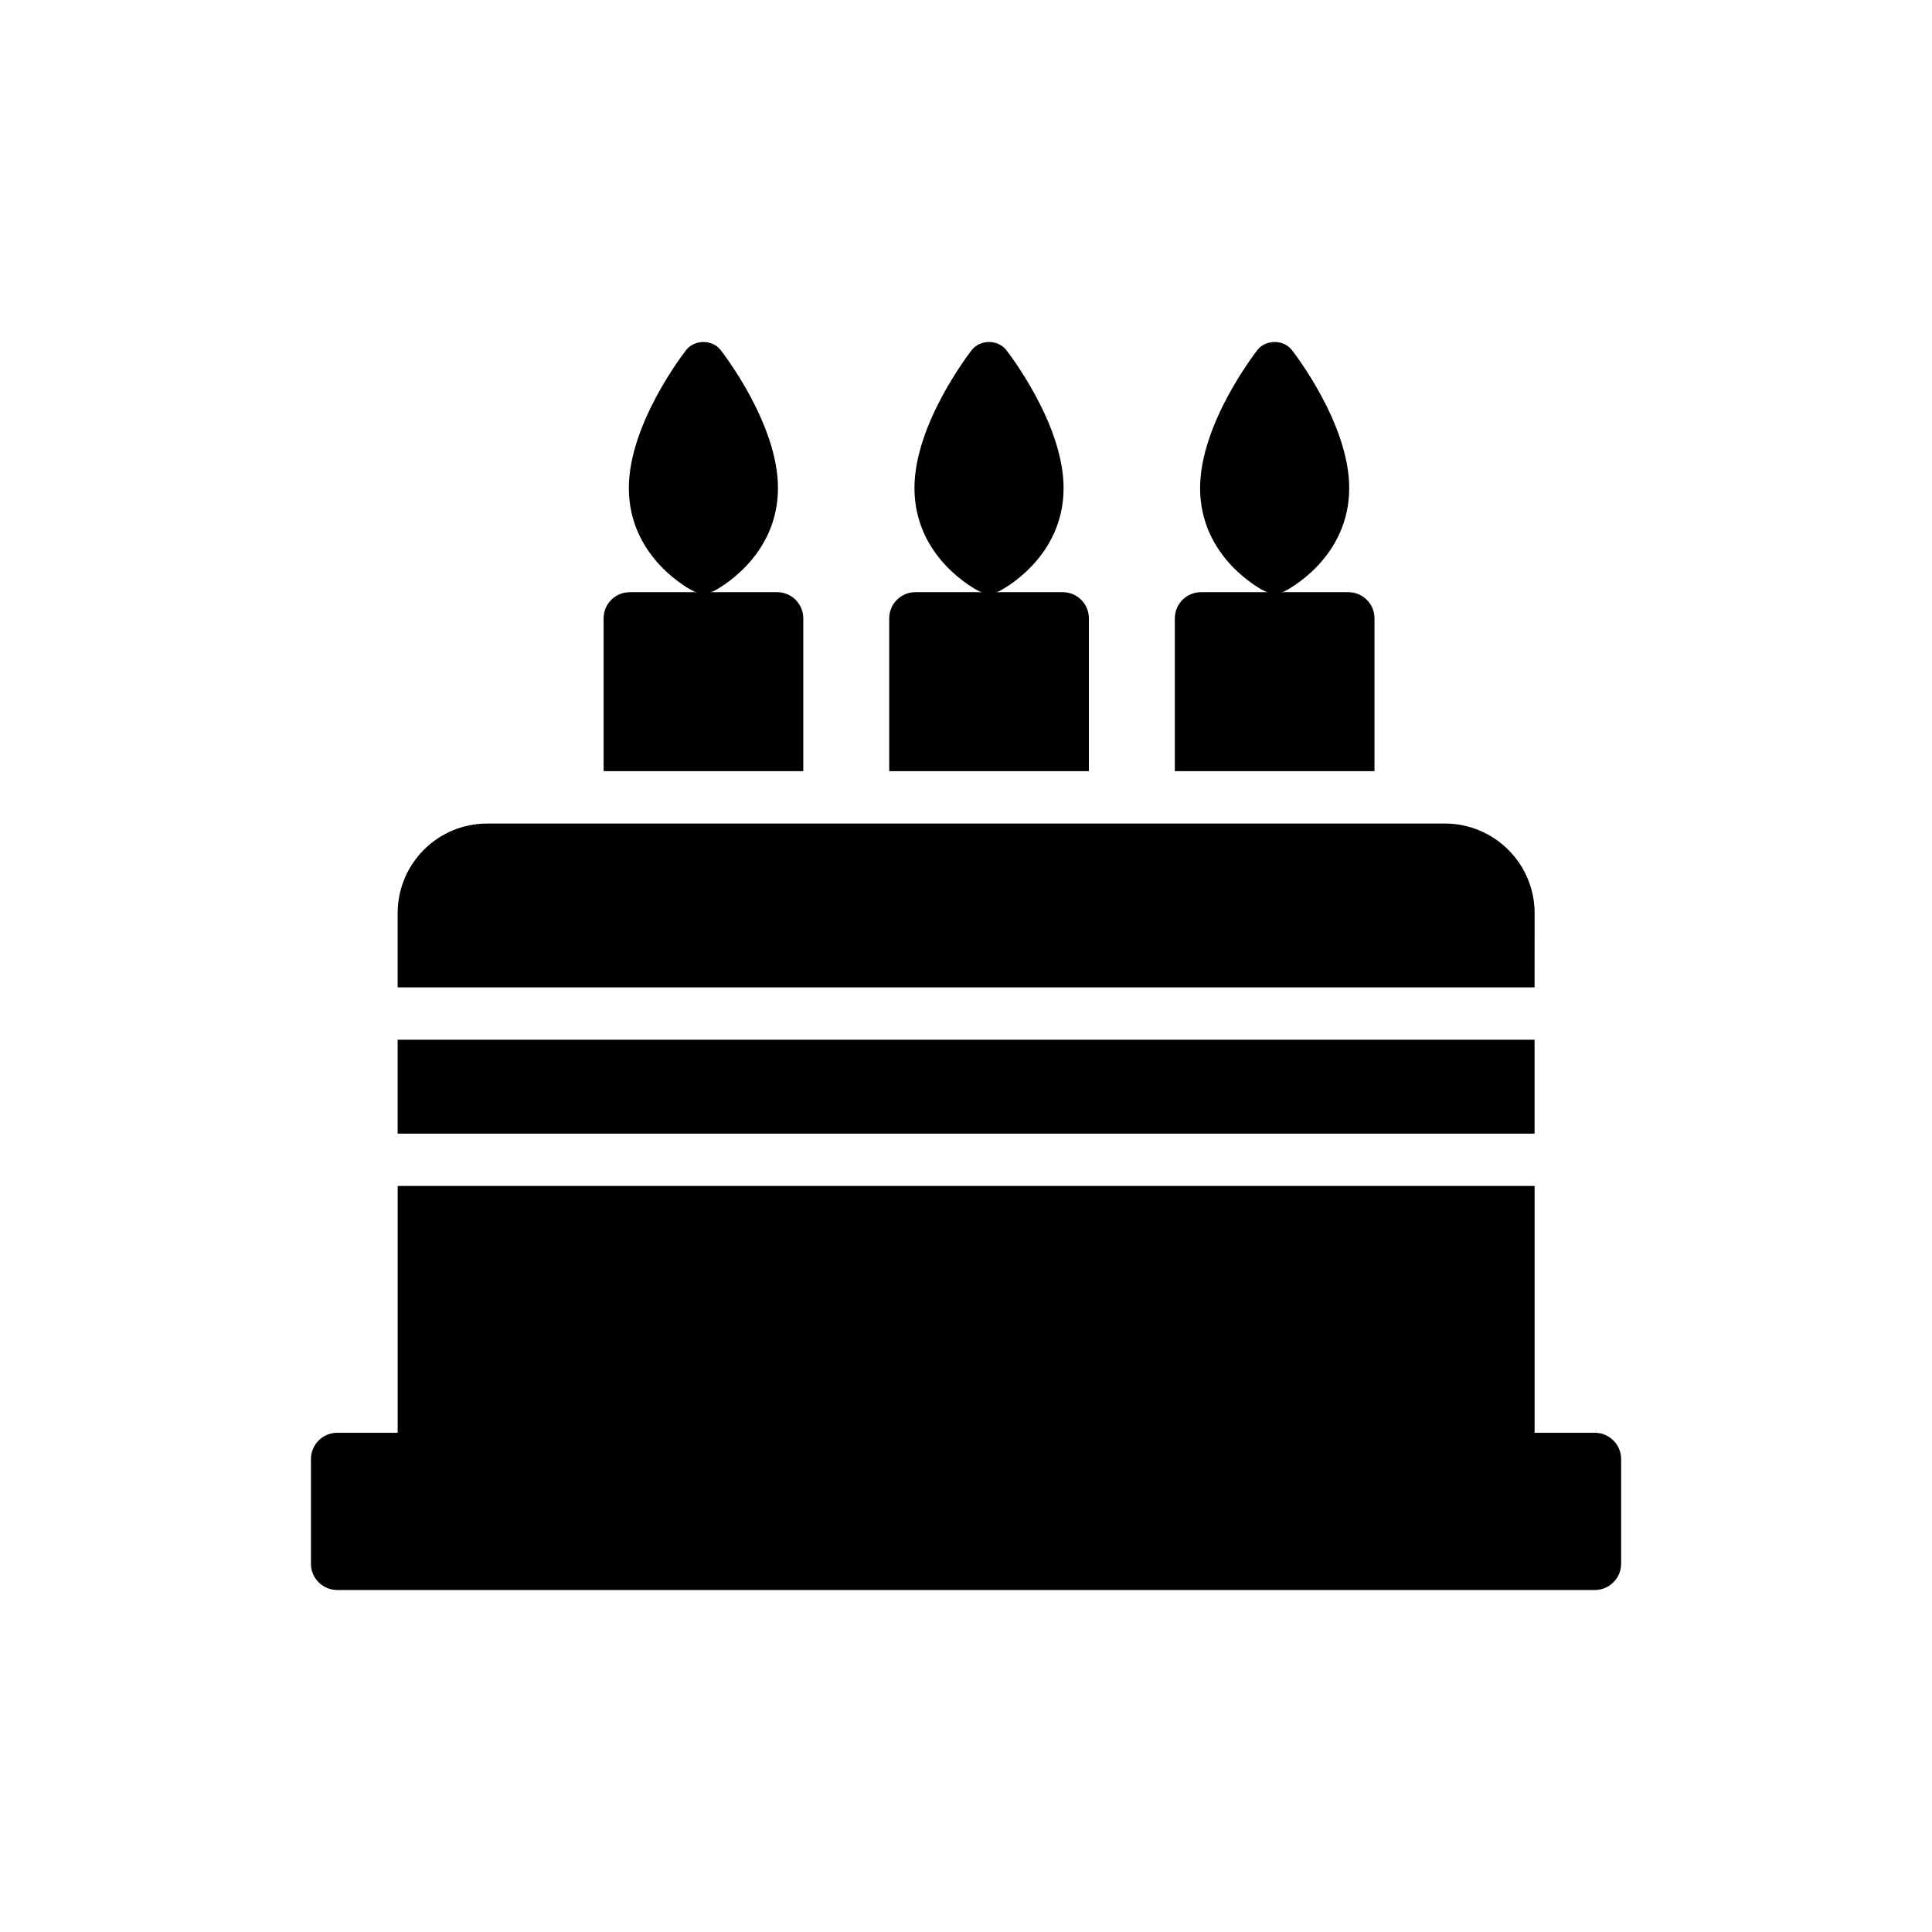
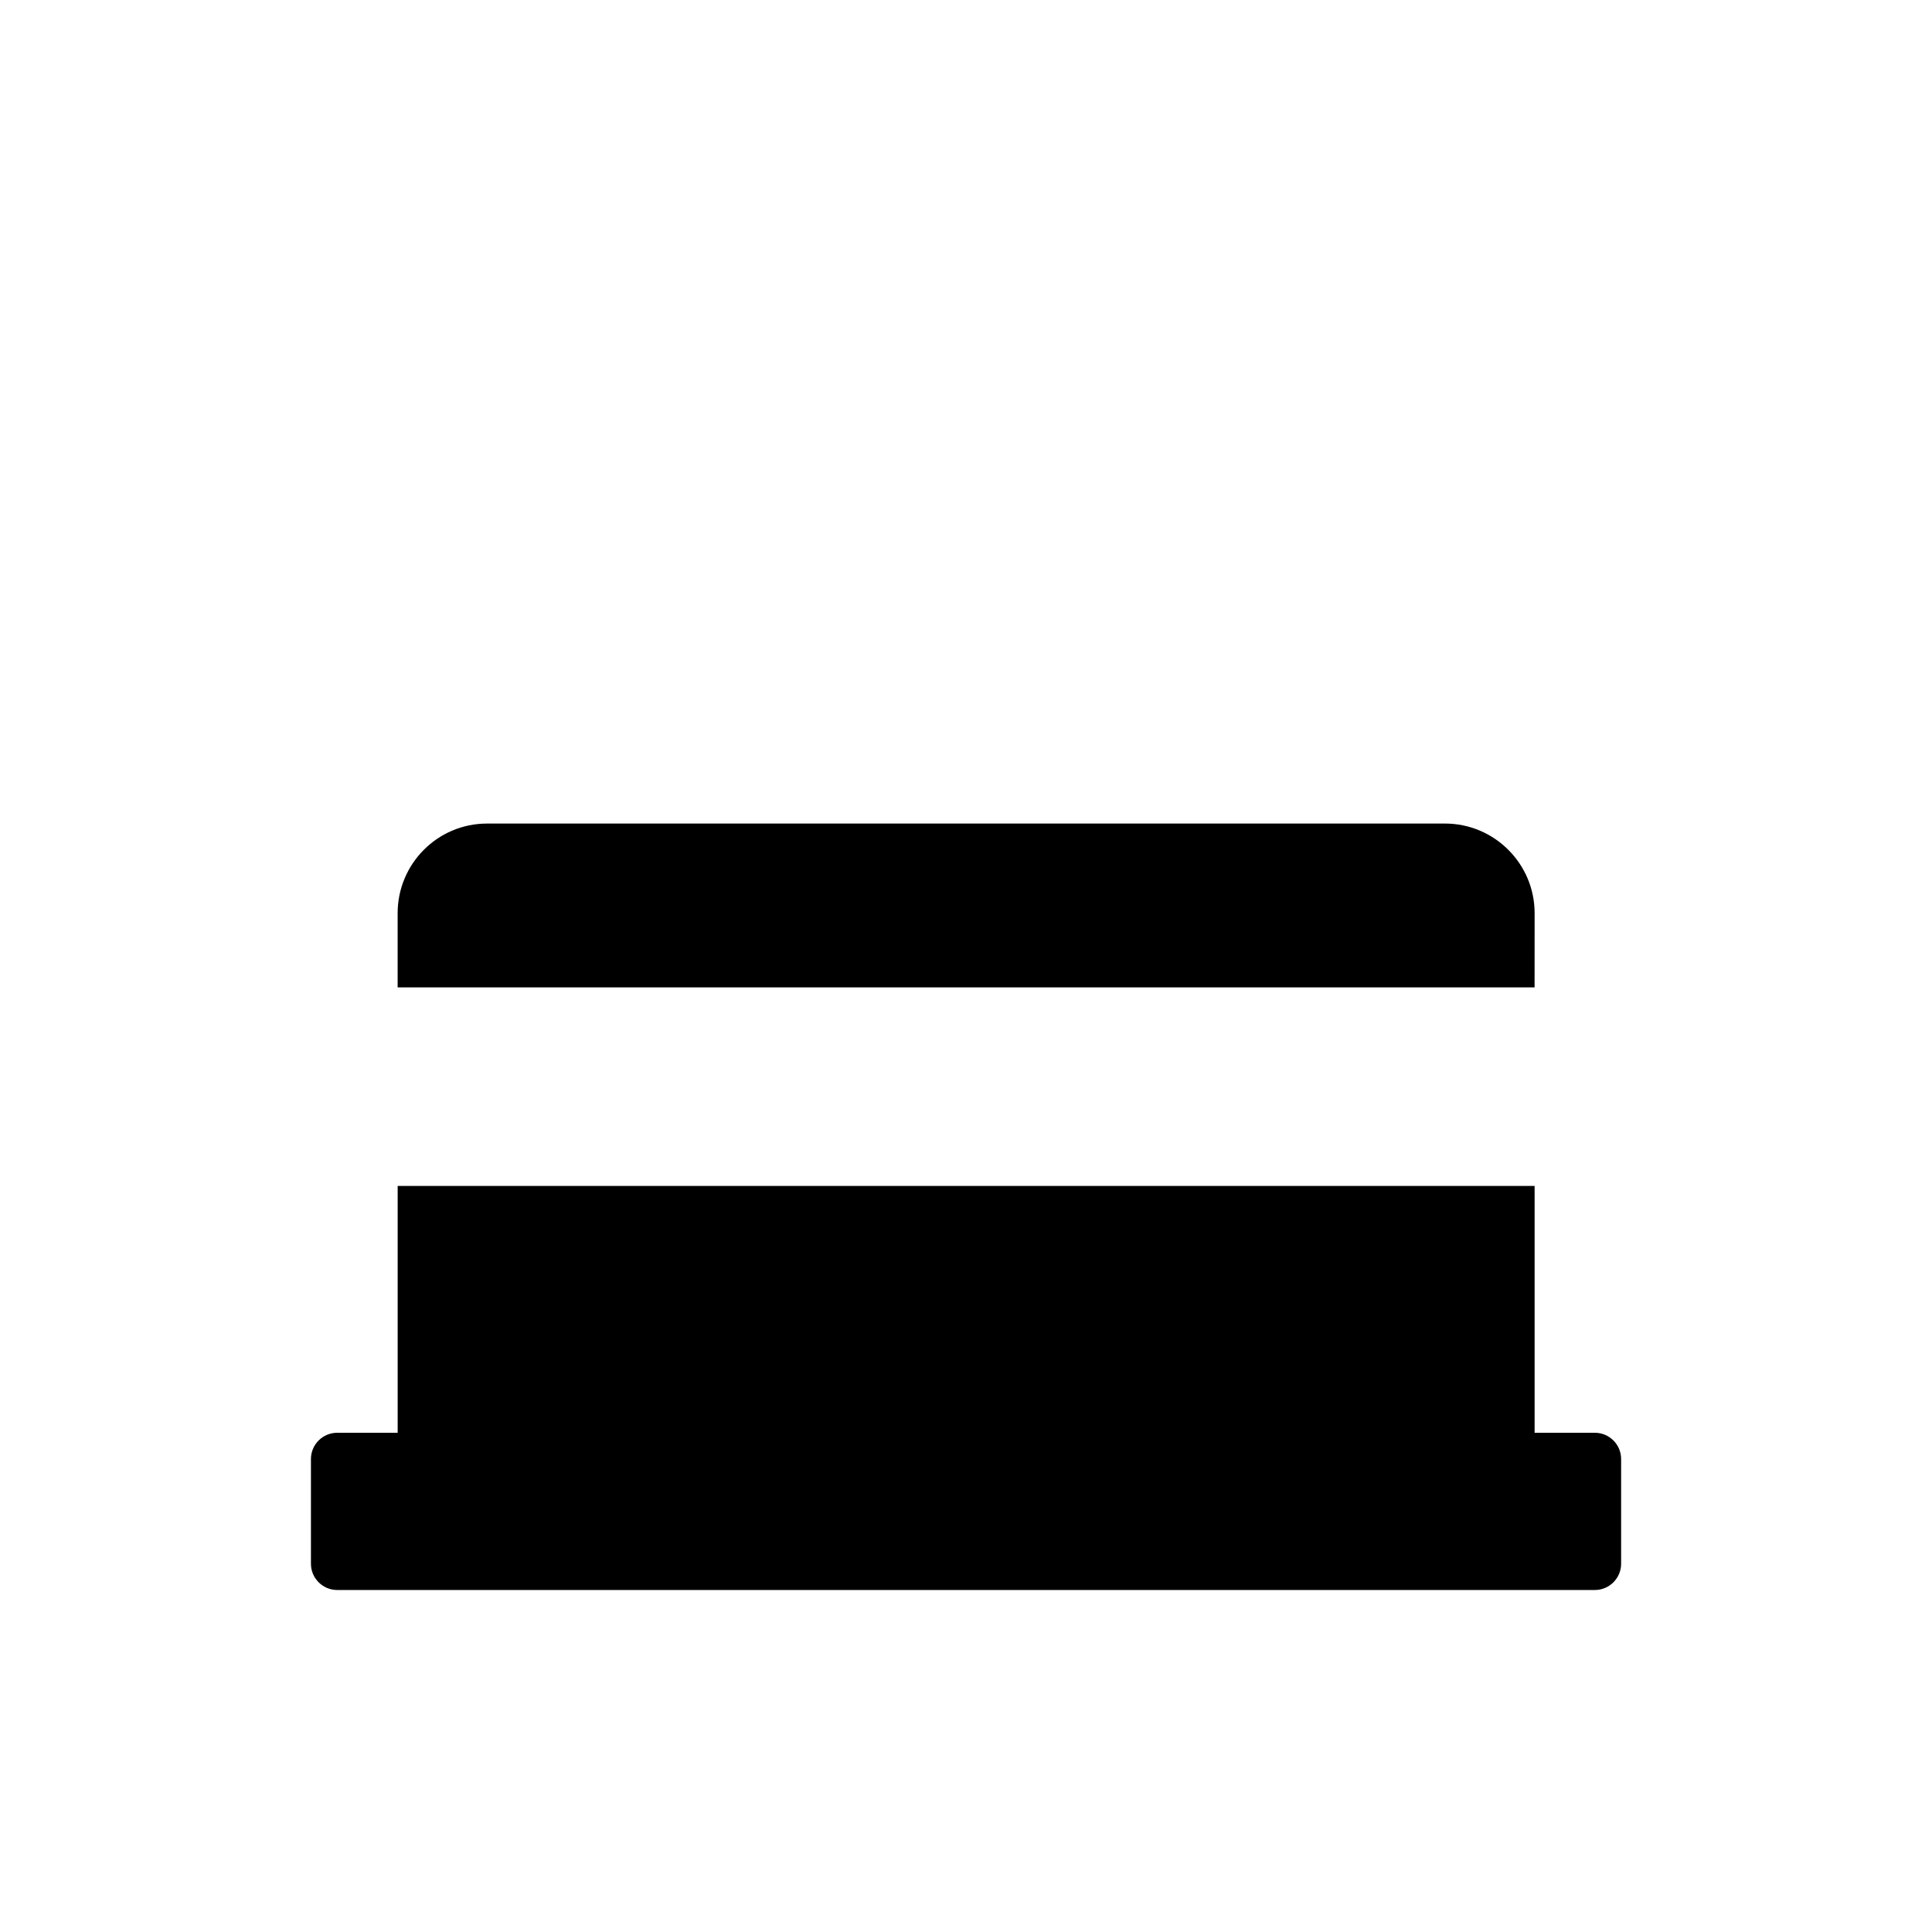
<svg xmlns="http://www.w3.org/2000/svg" fill="#000000" width="800px" height="800px" version="1.1" viewBox="144 144 512 512">
  <g>
-     <path d="m455.34 307.88v40.484h52.914v-40.484c0-3.891-3.125-6.945-6.945-6.945h-17.785c0.289-0.094 0.602-0.078 0.871-0.215 0.691-0.348 17.16-8.727 17.16-27.387 0-17.043-14.617-35.824-15.195-36.574-2.195-2.832-6.934-2.832-9.129 0-0.578 0.75-15.195 19.531-15.195 36.574 0 18.664 16.469 27.043 17.219 27.387 0.25 0.137 0.57 0.117 0.852 0.215h-17.824c-3.816 0-6.941 3.059-6.941 6.945z" />
-     <path d="m379.65 307.88v40.484h52.914v-40.484c0-3.891-3.125-6.945-6.945-6.945h-17.789c0.289-0.094 0.602-0.078 0.871-0.215 0.695-0.348 17.16-8.727 17.16-27.387 0-17.043-14.617-35.824-15.195-36.574-2.195-2.832-6.934-2.832-9.129 0-0.578 0.75-15.195 19.531-15.195 36.574 0 18.664 16.465 27.043 17.219 27.387 0.254 0.137 0.57 0.117 0.852 0.215h-17.82c-3.816 0-6.941 3.059-6.941 6.945z" />
-     <path d="m327.87 300.72c0.254 0.137 0.57 0.117 0.852 0.215h-17.816c-3.82 0-6.945 3.055-6.945 6.945v40.484h52.914v-40.484c0-3.891-3.125-6.945-6.945-6.945h-17.793c0.289-0.094 0.602-0.078 0.871-0.215 0.695-0.348 17.16-8.727 17.16-27.387 0-17.043-14.617-35.824-15.195-36.574-2.195-2.832-6.934-2.832-9.129 0-0.578 0.75-15.195 19.531-15.195 36.574 0.004 18.66 16.473 27.039 17.223 27.387z" />
    <path d="m550.69 386c0-13.125-10.695-23.75-23.75-23.75l-253.88 0.004c-13.055 0-23.68 10.625-23.68 23.75v19.656h301.3z" />
-     <path d="m249.38 419.54h301.3v24.883h-301.3z" />
    <path d="m566.66 523.7h-15.973v-65.414h-301.3v65.414h-16.039c-3.82 0-6.945 3.125-6.945 6.945v27.777c0 3.82 3.125 6.945 6.945 6.945h333.32c3.82 0 6.945-3.125 6.945-6.945v-27.777c0-3.82-3.125-6.945-6.945-6.945z" />
  </g>
</svg>